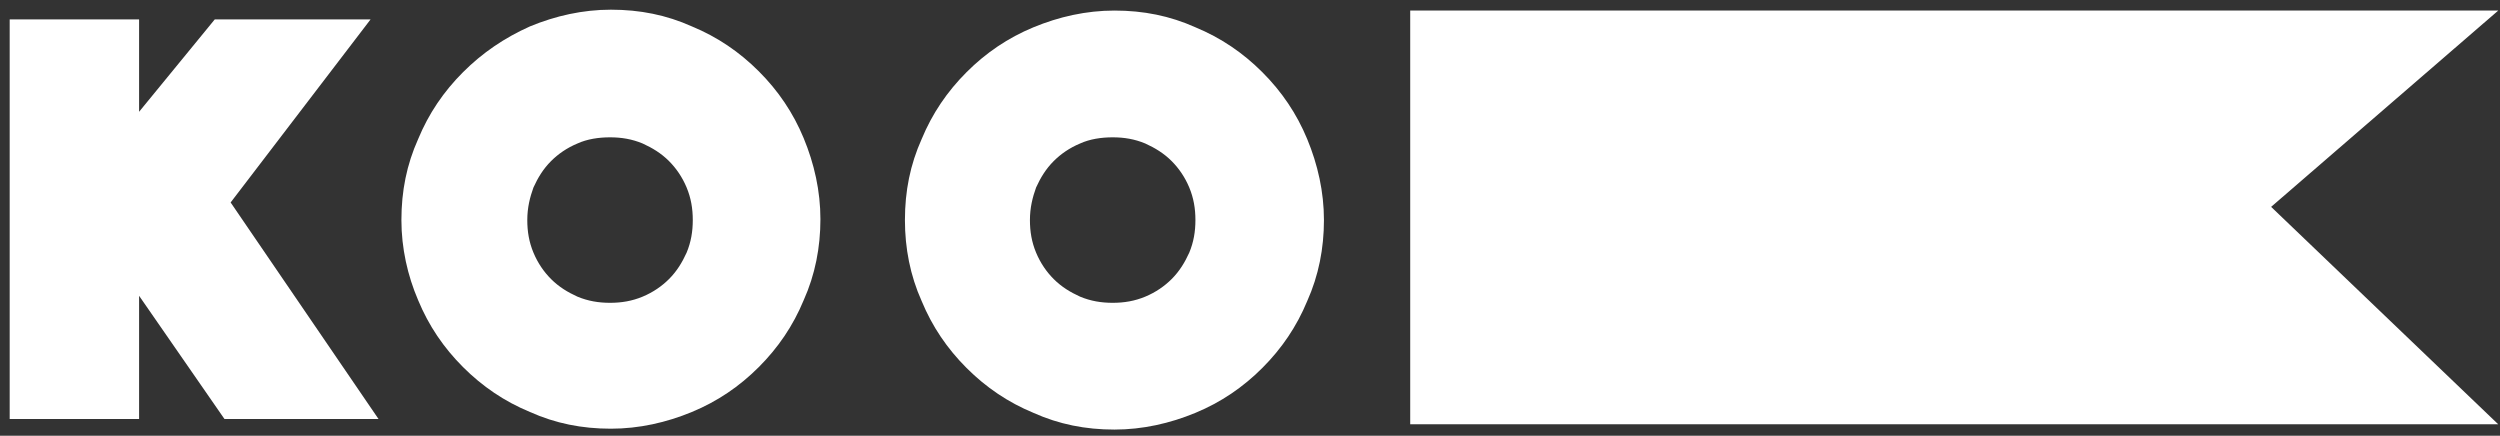
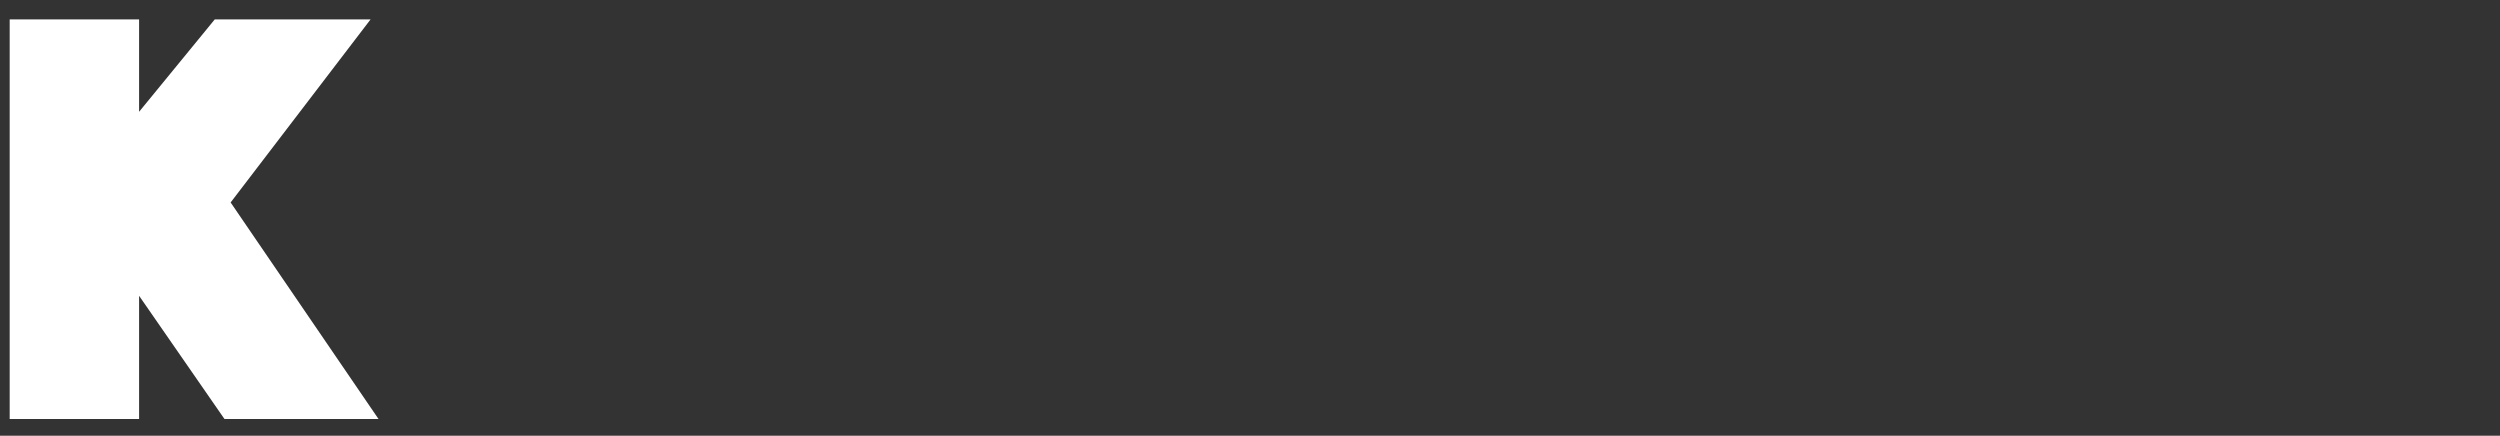
<svg xmlns="http://www.w3.org/2000/svg" version="1.1" id="Layer_1" x="0px" y="0px" viewBox="0 0 284 49.5" style="enable-background:new 0 0 284 49.5;" xml:space="preserve">
  <rect x="0" y="0" width="284" height="49.5" fill="#333333" stroke="none" />
  <style type="text/css"> .st0{fill:#FFFFFF;} </style>
-   <polygon class="st0" points="283.8,48.2 160.2,48.2 160.2,1.2 283.8,1.2 258,23.5 " />
  <path class="st0" d="M1.1,2.2h14.7v10.5l8.6-10.5h17.7L26.2,23L43,47.6H25.5l-9.7-14v14H1.1V2.2z" />
-   <path class="st0" d="M45.6,25c0-3.3,0.6-6.3,1.9-9.2c1.2-2.9,2.9-5.4,5.1-7.6C54.8,6,57.3,4.3,60.2,3c2.9-1.2,6-1.9,9.2-1.9 c3.3,0,6.3,0.6,9.2,1.9c2.9,1.2,5.4,2.9,7.6,5.1c2.2,2.2,3.9,4.7,5.1,7.6c1.2,2.9,1.9,6,1.9,9.2s-0.6,6.3-1.9,9.2 c-1.2,2.9-2.9,5.4-5.1,7.6c-2.2,2.2-4.7,3.9-7.6,5.1c-2.9,1.2-6,1.9-9.2,1.9c-3.3,0-6.3-0.6-9.2-1.9c-2.9-1.2-5.4-2.9-7.6-5.1 c-2.2-2.2-3.9-4.7-5.1-7.6C46.3,31.3,45.6,28.2,45.6,25z M59.9,25c0,1.3,0.2,2.5,0.7,3.7c0.5,1.2,1.2,2.2,2,3c0.9,0.9,1.9,1.5,3,2 c1.2,0.5,2.4,0.7,3.7,0.7c1.3,0,2.5-0.2,3.7-0.7c1.2-0.5,2.2-1.2,3-2c0.9-0.9,1.5-1.9,2-3c0.5-1.2,0.7-2.4,0.7-3.7 c0-1.3-0.2-2.5-0.7-3.7c-0.5-1.2-1.2-2.2-2-3c-0.9-0.9-1.9-1.5-3-2c-1.2-0.5-2.4-0.7-3.7-0.7c-1.3,0-2.6,0.2-3.7,0.7 c-1.2,0.5-2.2,1.2-3,2c-0.9,0.9-1.5,1.9-2,3C60.2,22.4,59.9,23.6,59.9,25z" />
-   <path class="st0" d="M102.8,25c0-3.3,0.6-6.3,1.9-9.2c1.2-2.9,2.9-5.4,5.1-7.6c2.2-2.2,4.7-3.9,7.6-5.1c2.9-1.2,6-1.9,9.2-1.9 c3.3,0,6.3,0.6,9.2,1.9c2.9,1.2,5.4,2.9,7.6,5.1c2.2,2.2,3.9,4.7,5.1,7.6c1.2,2.9,1.9,6,1.9,9.2s-0.6,6.3-1.9,9.2 c-1.2,2.9-2.9,5.4-5.1,7.6c-2.2,2.2-4.7,3.9-7.6,5.1c-2.9,1.2-6,1.9-9.2,1.9c-3.3,0-6.3-0.6-9.2-1.9c-2.9-1.2-5.4-2.9-7.6-5.1 c-2.2-2.2-3.9-4.7-5.1-7.6C103.4,31.3,102.8,28.2,102.8,25z M117,25c0,1.3,0.2,2.5,0.7,3.7c0.5,1.2,1.2,2.2,2,3c0.9,0.9,1.9,1.5,3,2 c1.2,0.5,2.4,0.7,3.7,0.7c1.3,0,2.5-0.2,3.7-0.7c1.2-0.5,2.2-1.2,3-2c0.9-0.9,1.5-1.9,2-3c0.5-1.2,0.7-2.4,0.7-3.7 c0-1.3-0.2-2.5-0.7-3.7c-0.5-1.2-1.2-2.2-2-3c-0.9-0.9-1.9-1.5-3-2c-1.2-0.5-2.4-0.7-3.7-0.7c-1.3,0-2.6,0.2-3.7,0.7 c-1.2,0.5-2.2,1.2-3,2c-0.9,0.9-1.5,1.9-2,3C117.3,22.4,117,23.6,117,25z" />
</svg>